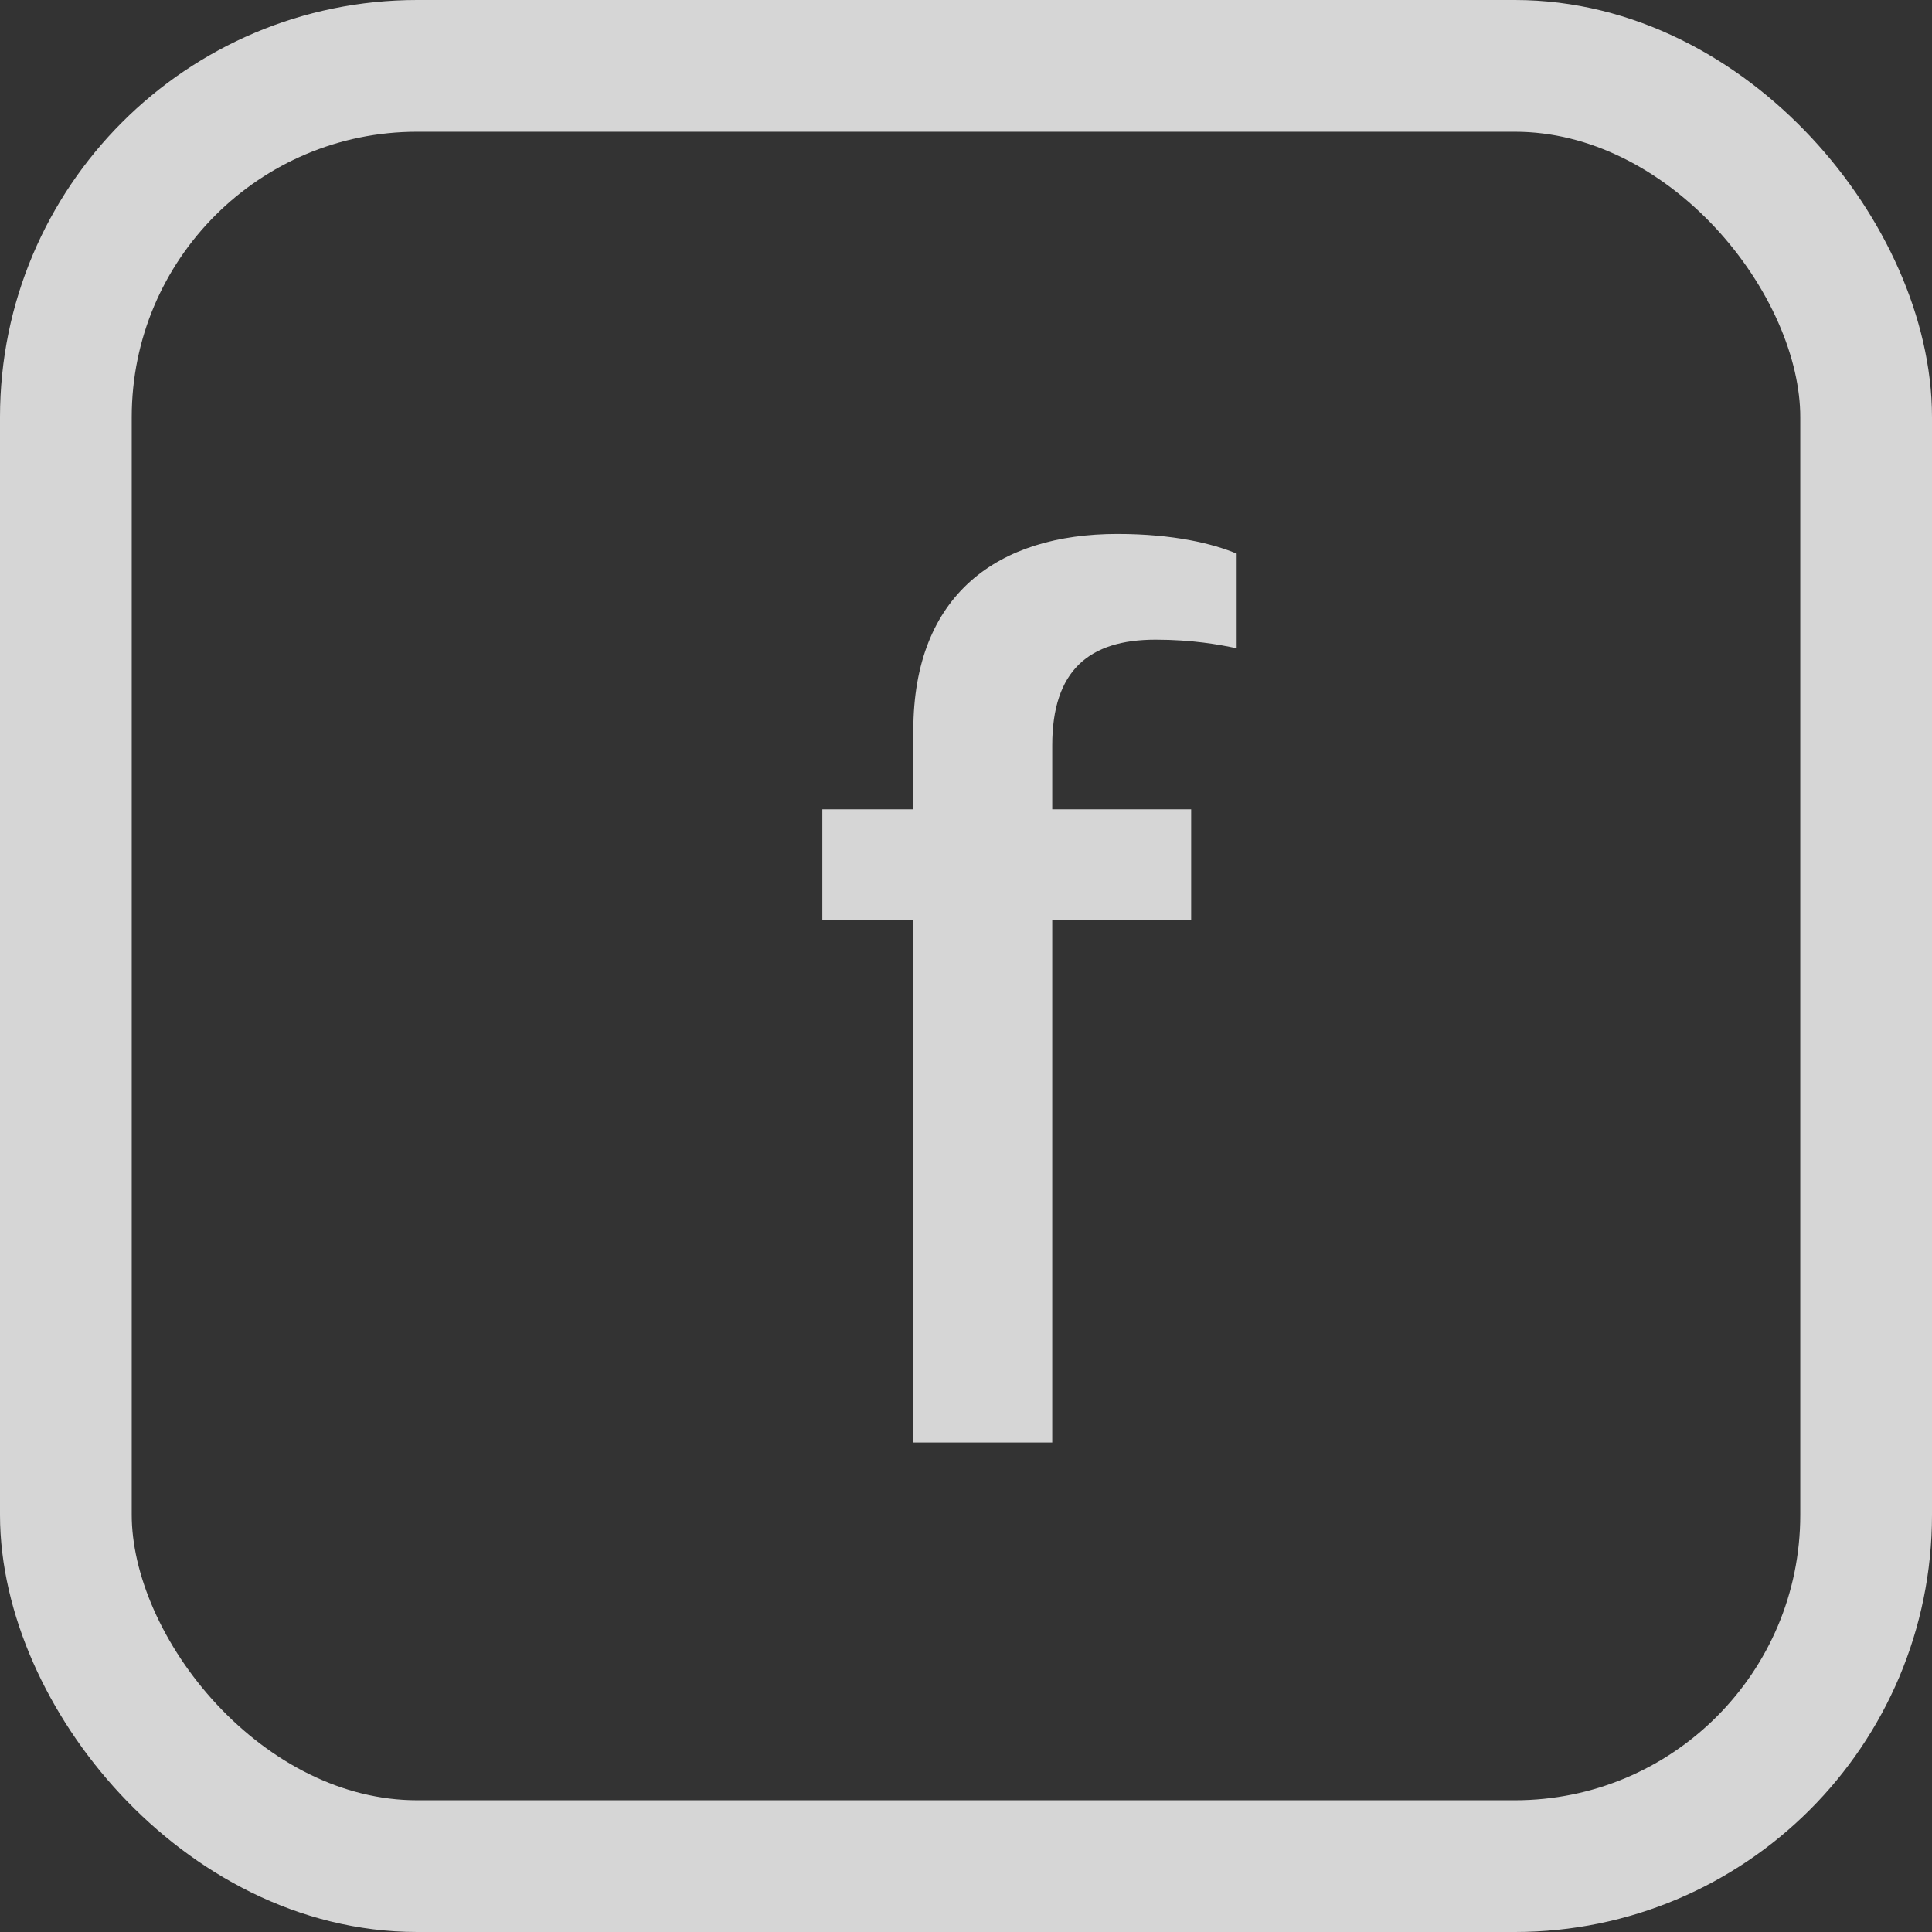
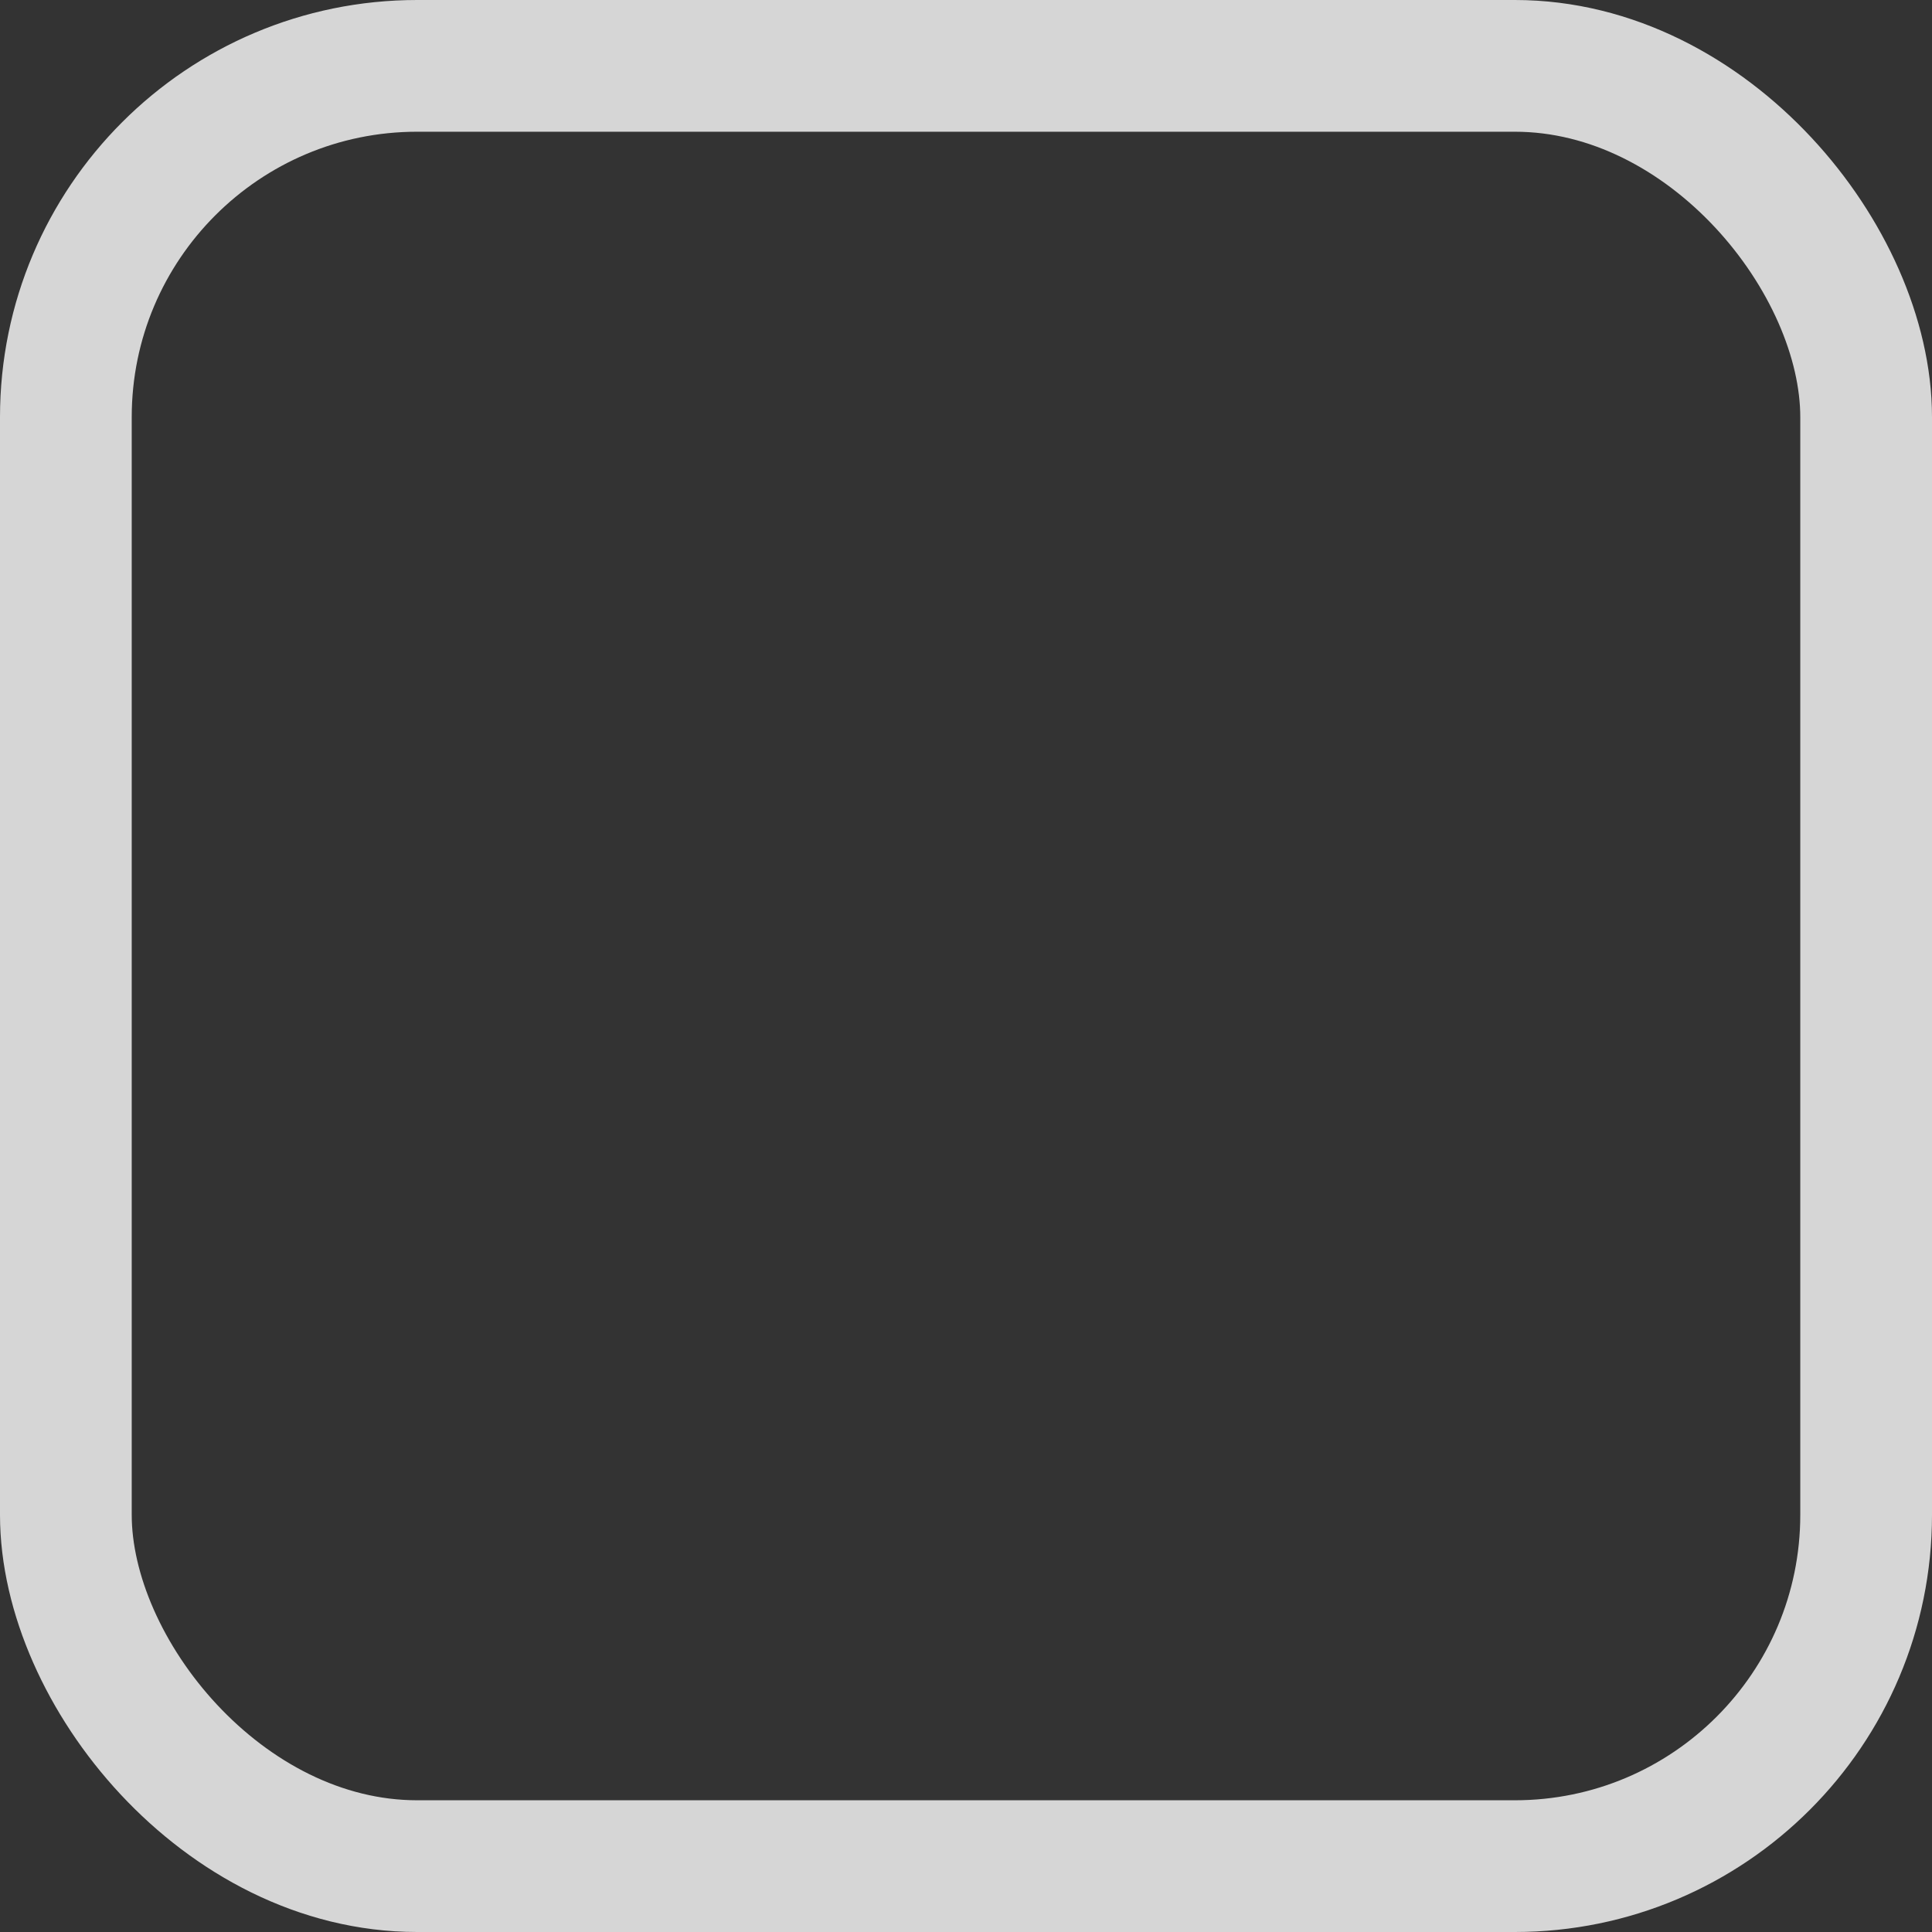
<svg xmlns="http://www.w3.org/2000/svg" width="22" height="22" viewBox="0 0 22 22">
  <rect x="0" y="0" width="22" height="22" fill="#333333" stroke="none" />
  <g fill="none" fill-rule="evenodd" opacity=".8">
-     <path d="M10.4 16.426h1.582v-5.95h1.582v-1.26h-1.582v-.728c0-.854.42-1.204 1.176-1.204.42 0 .728.056.924.098V6.304c-.266-.112-.714-.224-1.358-.224-1.358 0-2.324.686-2.324 2.24v.896H9.364v1.26H10.4v5.95z" fill="#FFF" fill-rule="nonzero" />
    <rect stroke="#FFF" stroke-width="1.5" x=".75" y=".75" width="20.5" height="20.5" rx="4" />
  </g>
</svg>